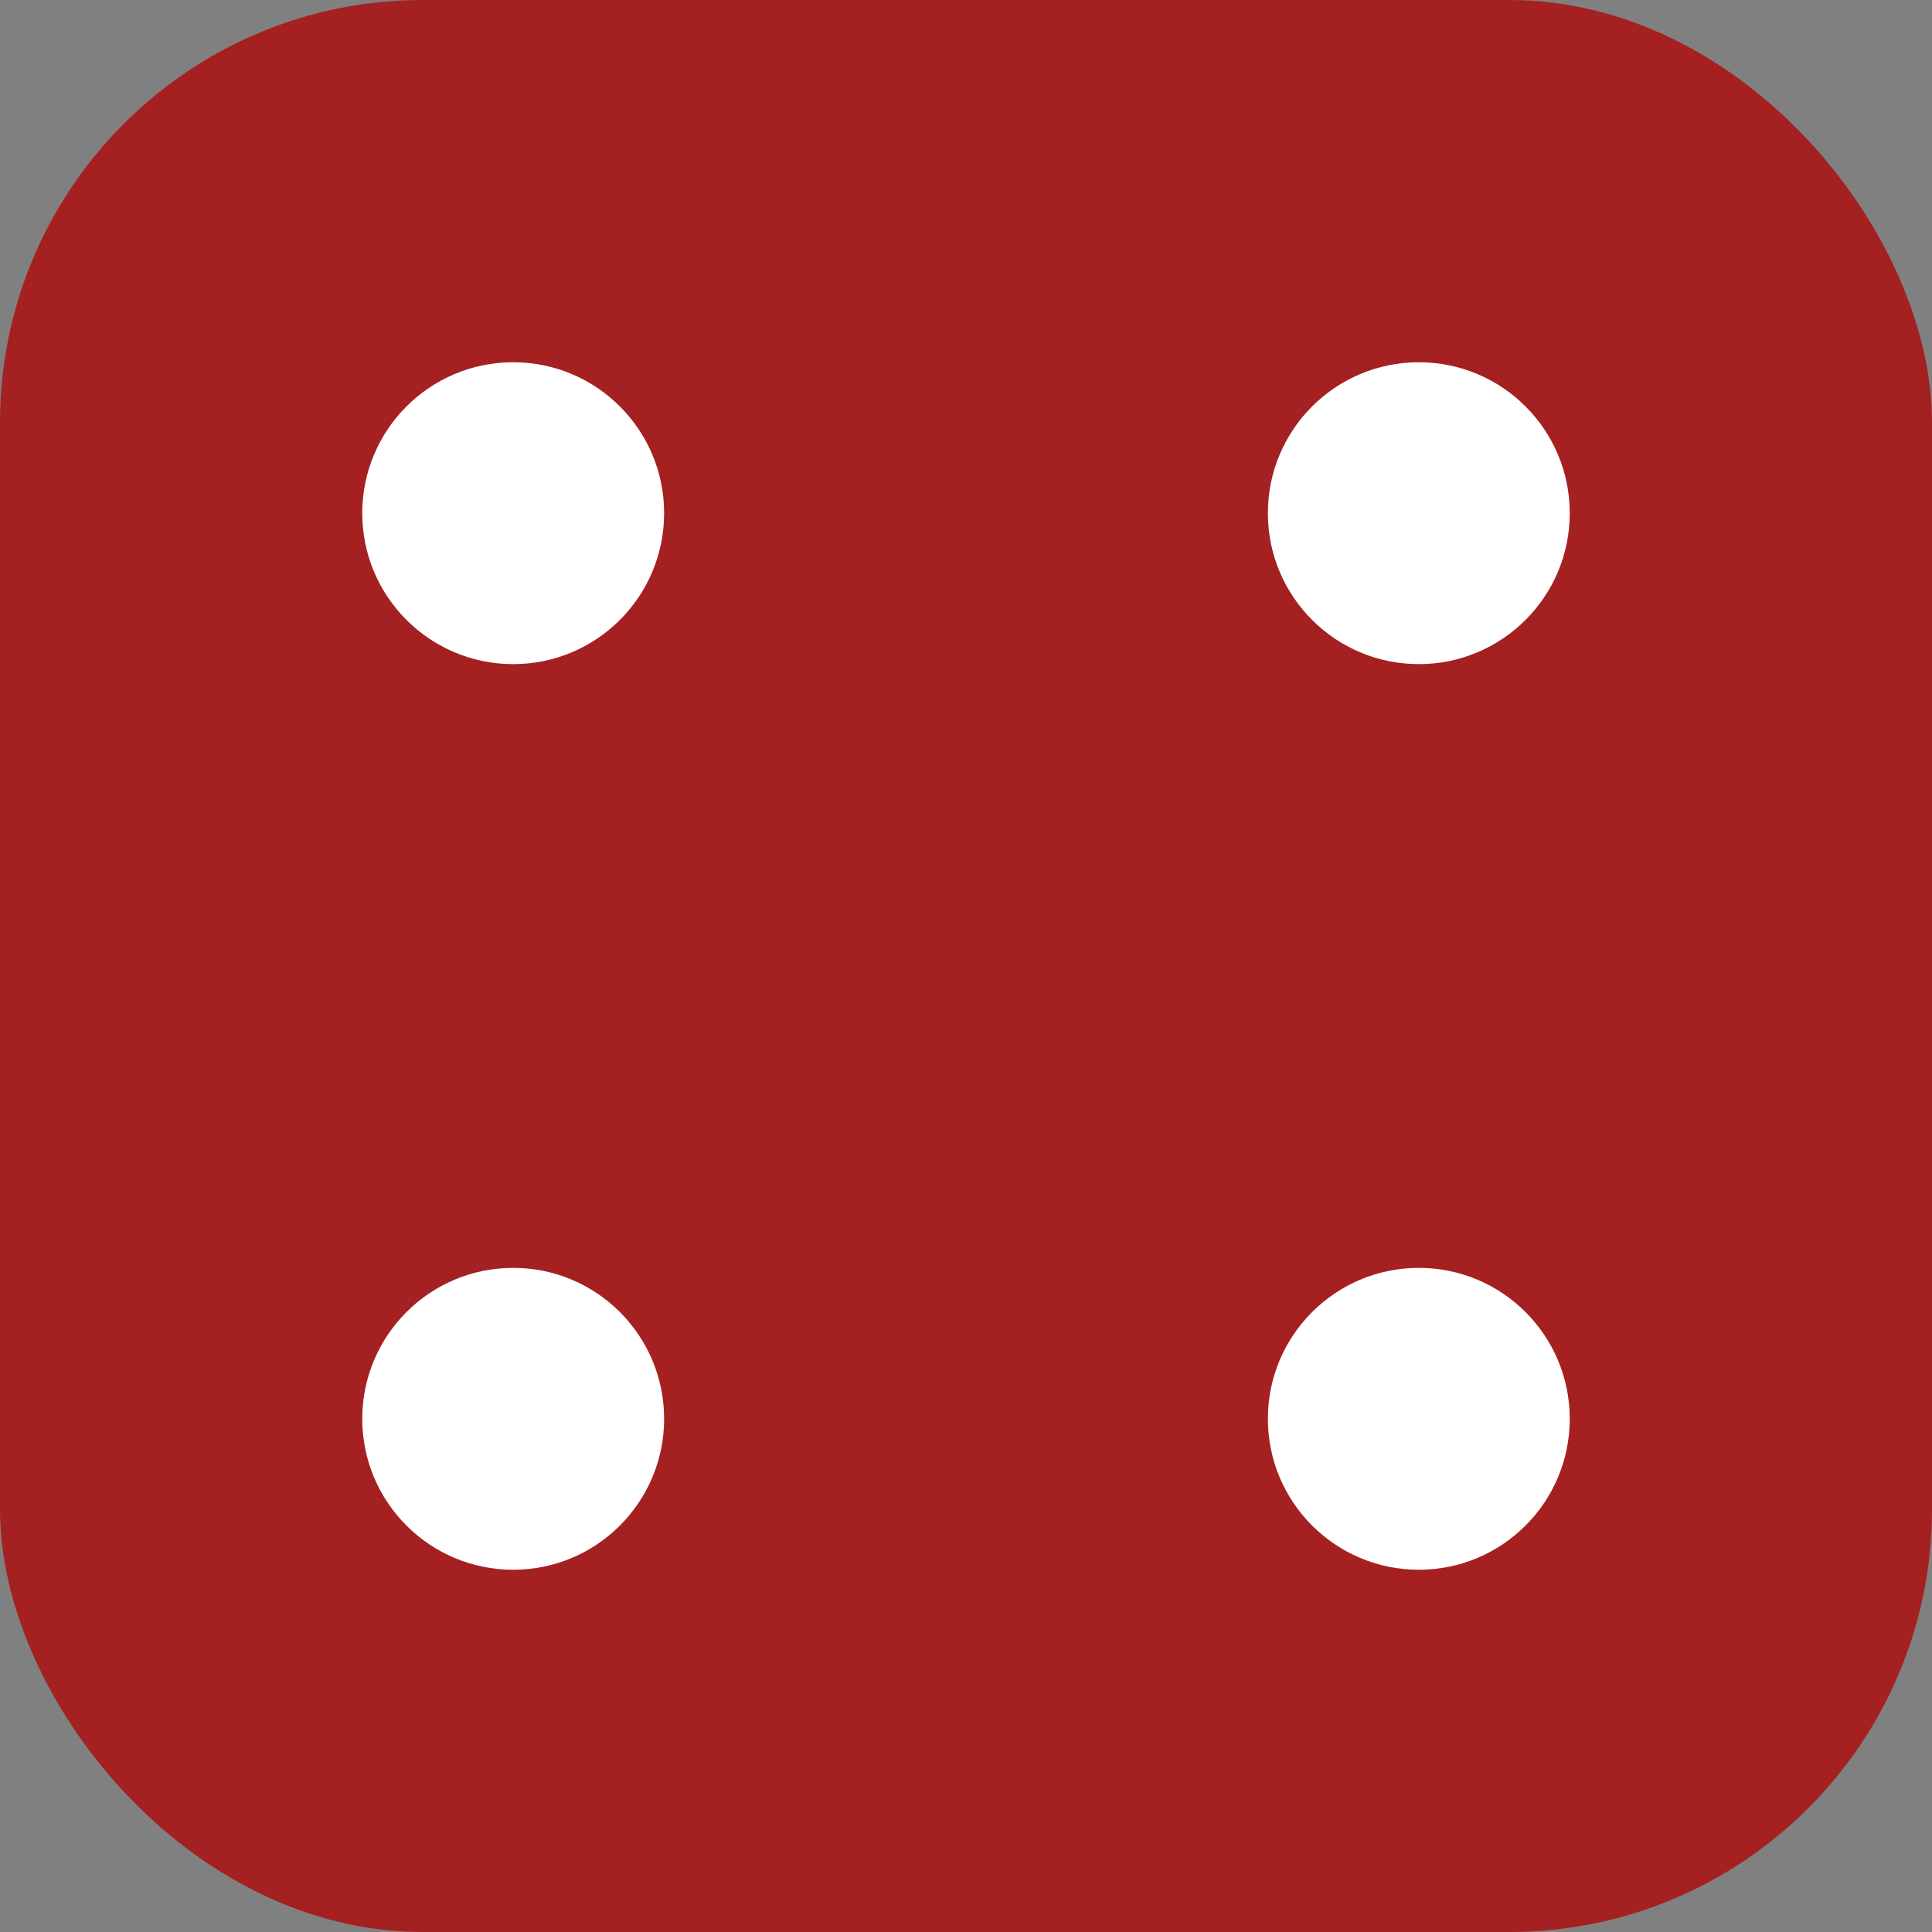
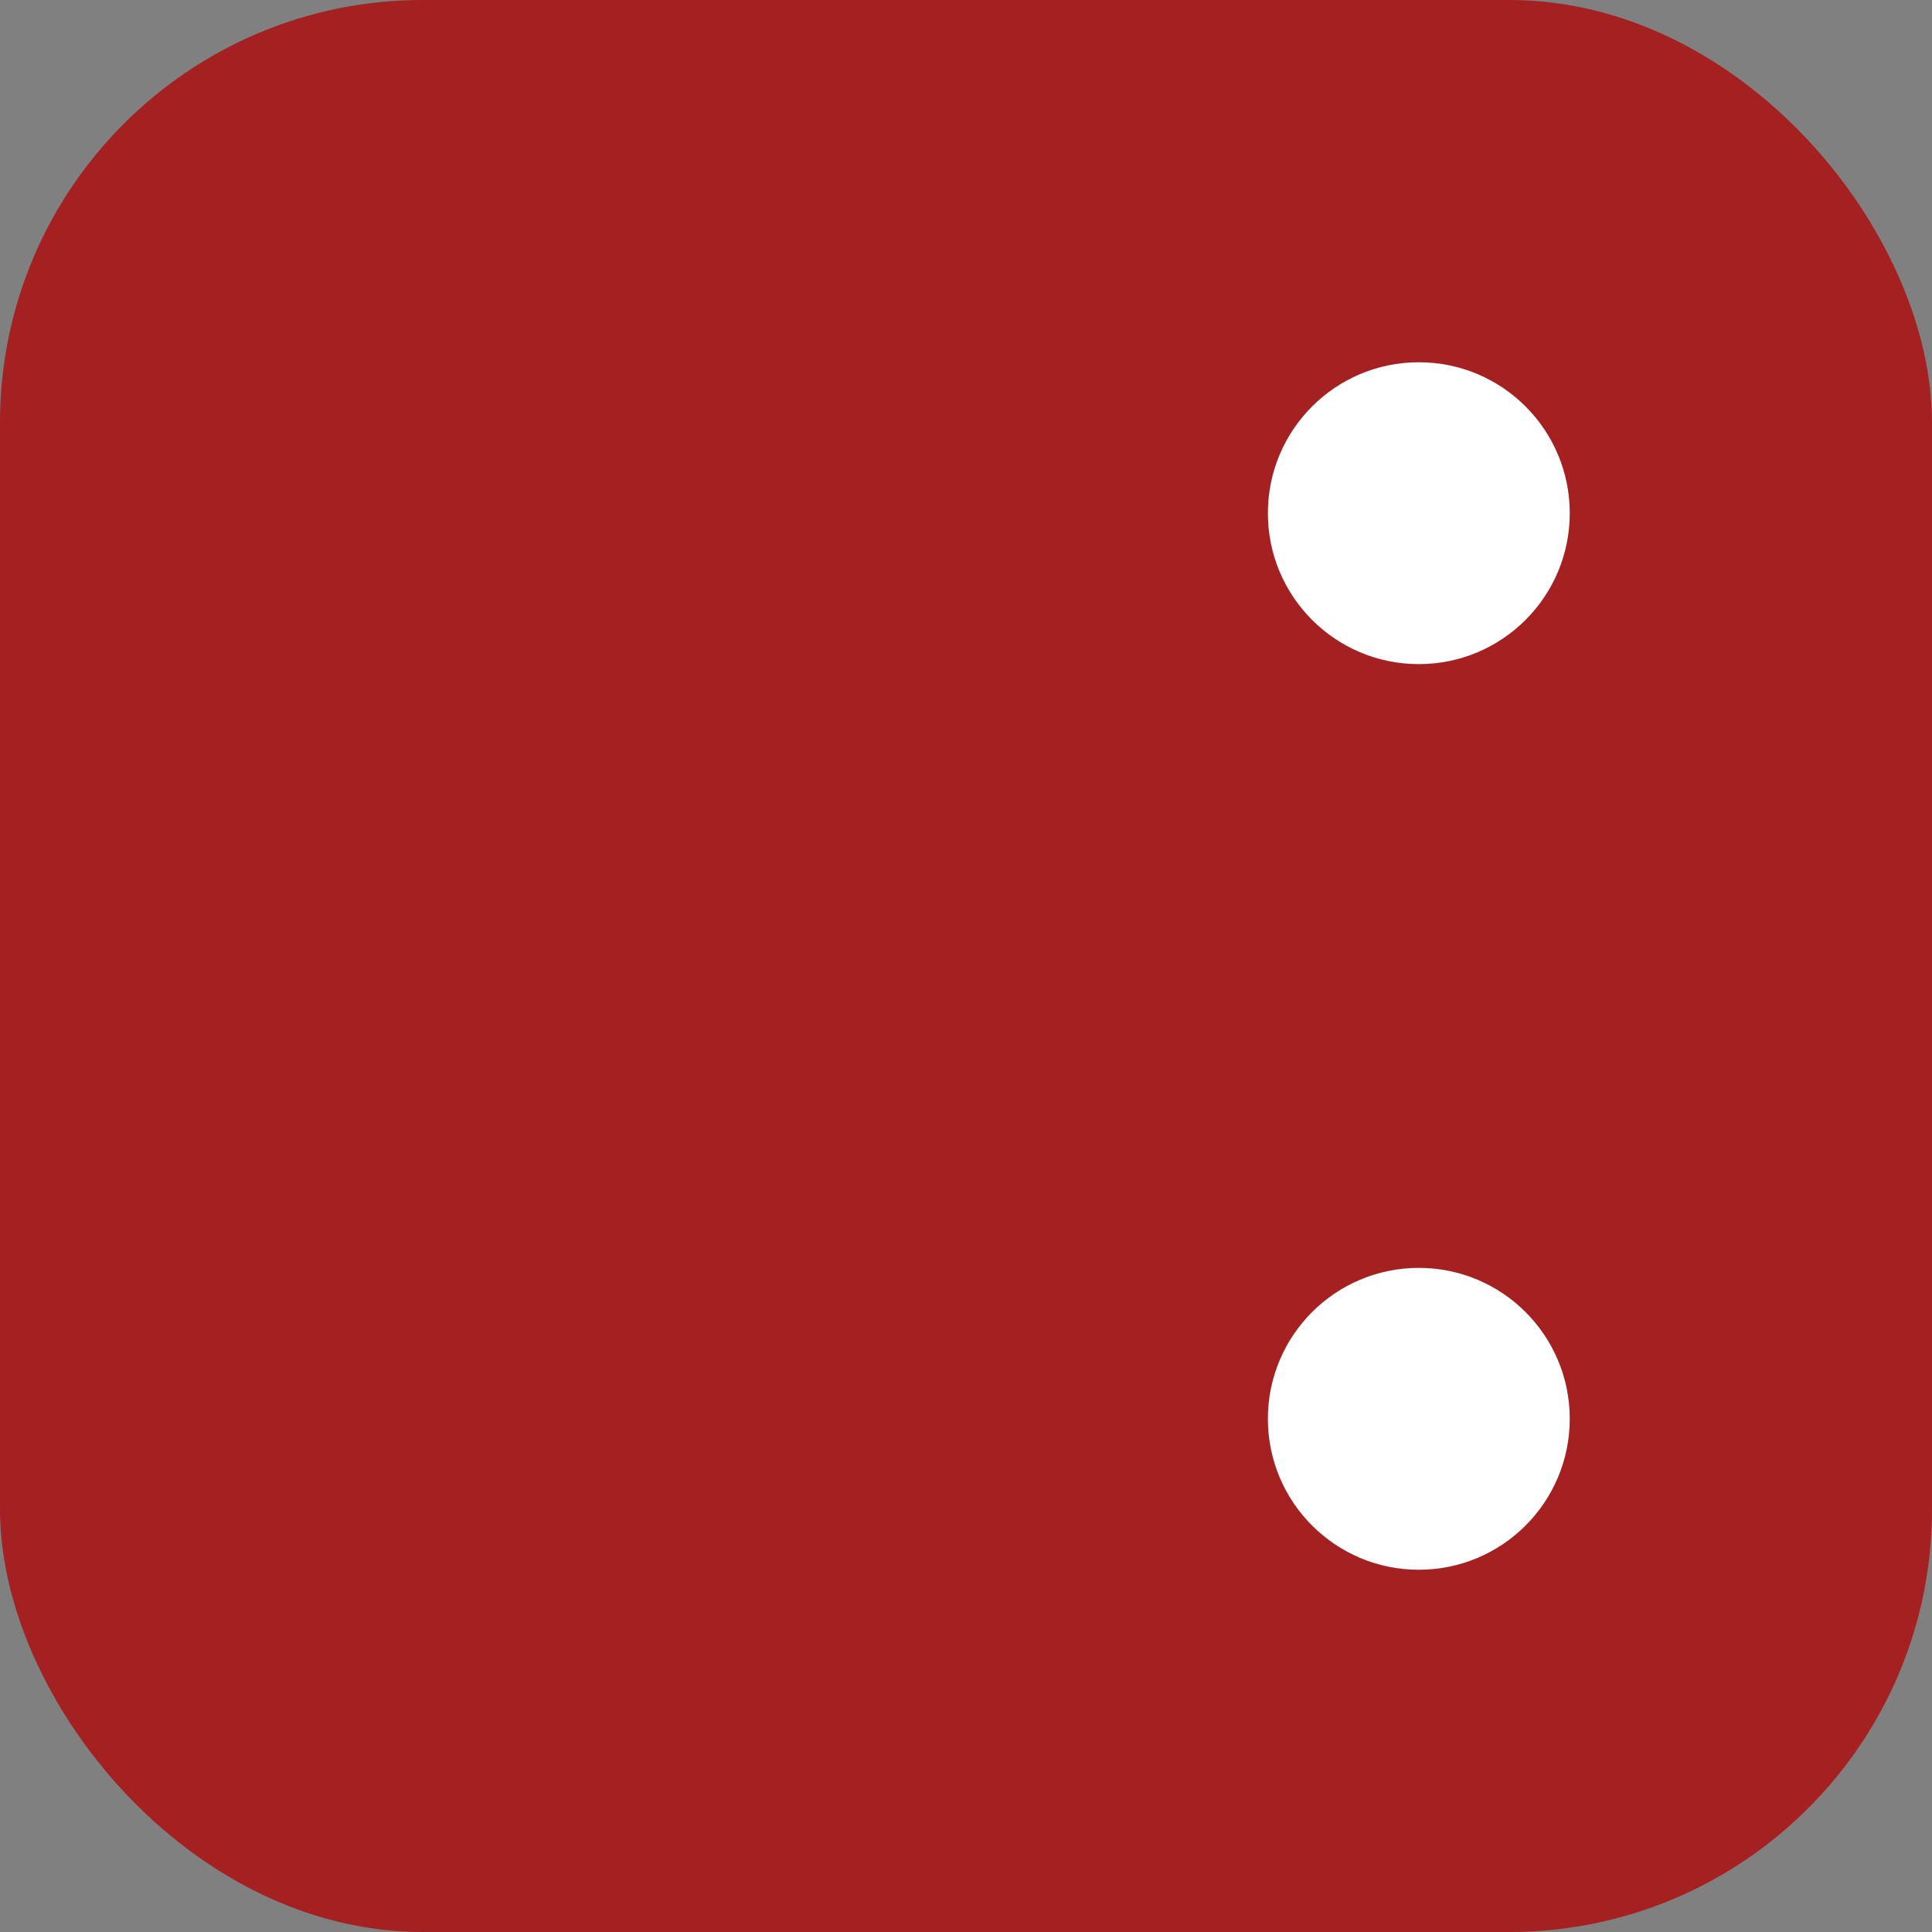
<svg xmlns="http://www.w3.org/2000/svg" width="64" height="64" viewBox="0 0 64 64" fill="none">
  <rect x="0" y="0" width="64" height="64" fill="#808080" stroke="none" />
  <rect width="64" height="64" rx="14" fill="#A52020" />
-   <circle cx="17" cy="17" r="5" fill="white" />
  <circle cx="47" cy="17" r="5" fill="white" />
-   <circle cx="17" cy="47" r="5" fill="white" />
  <circle cx="47" cy="47" r="5" fill="white" />
</svg>